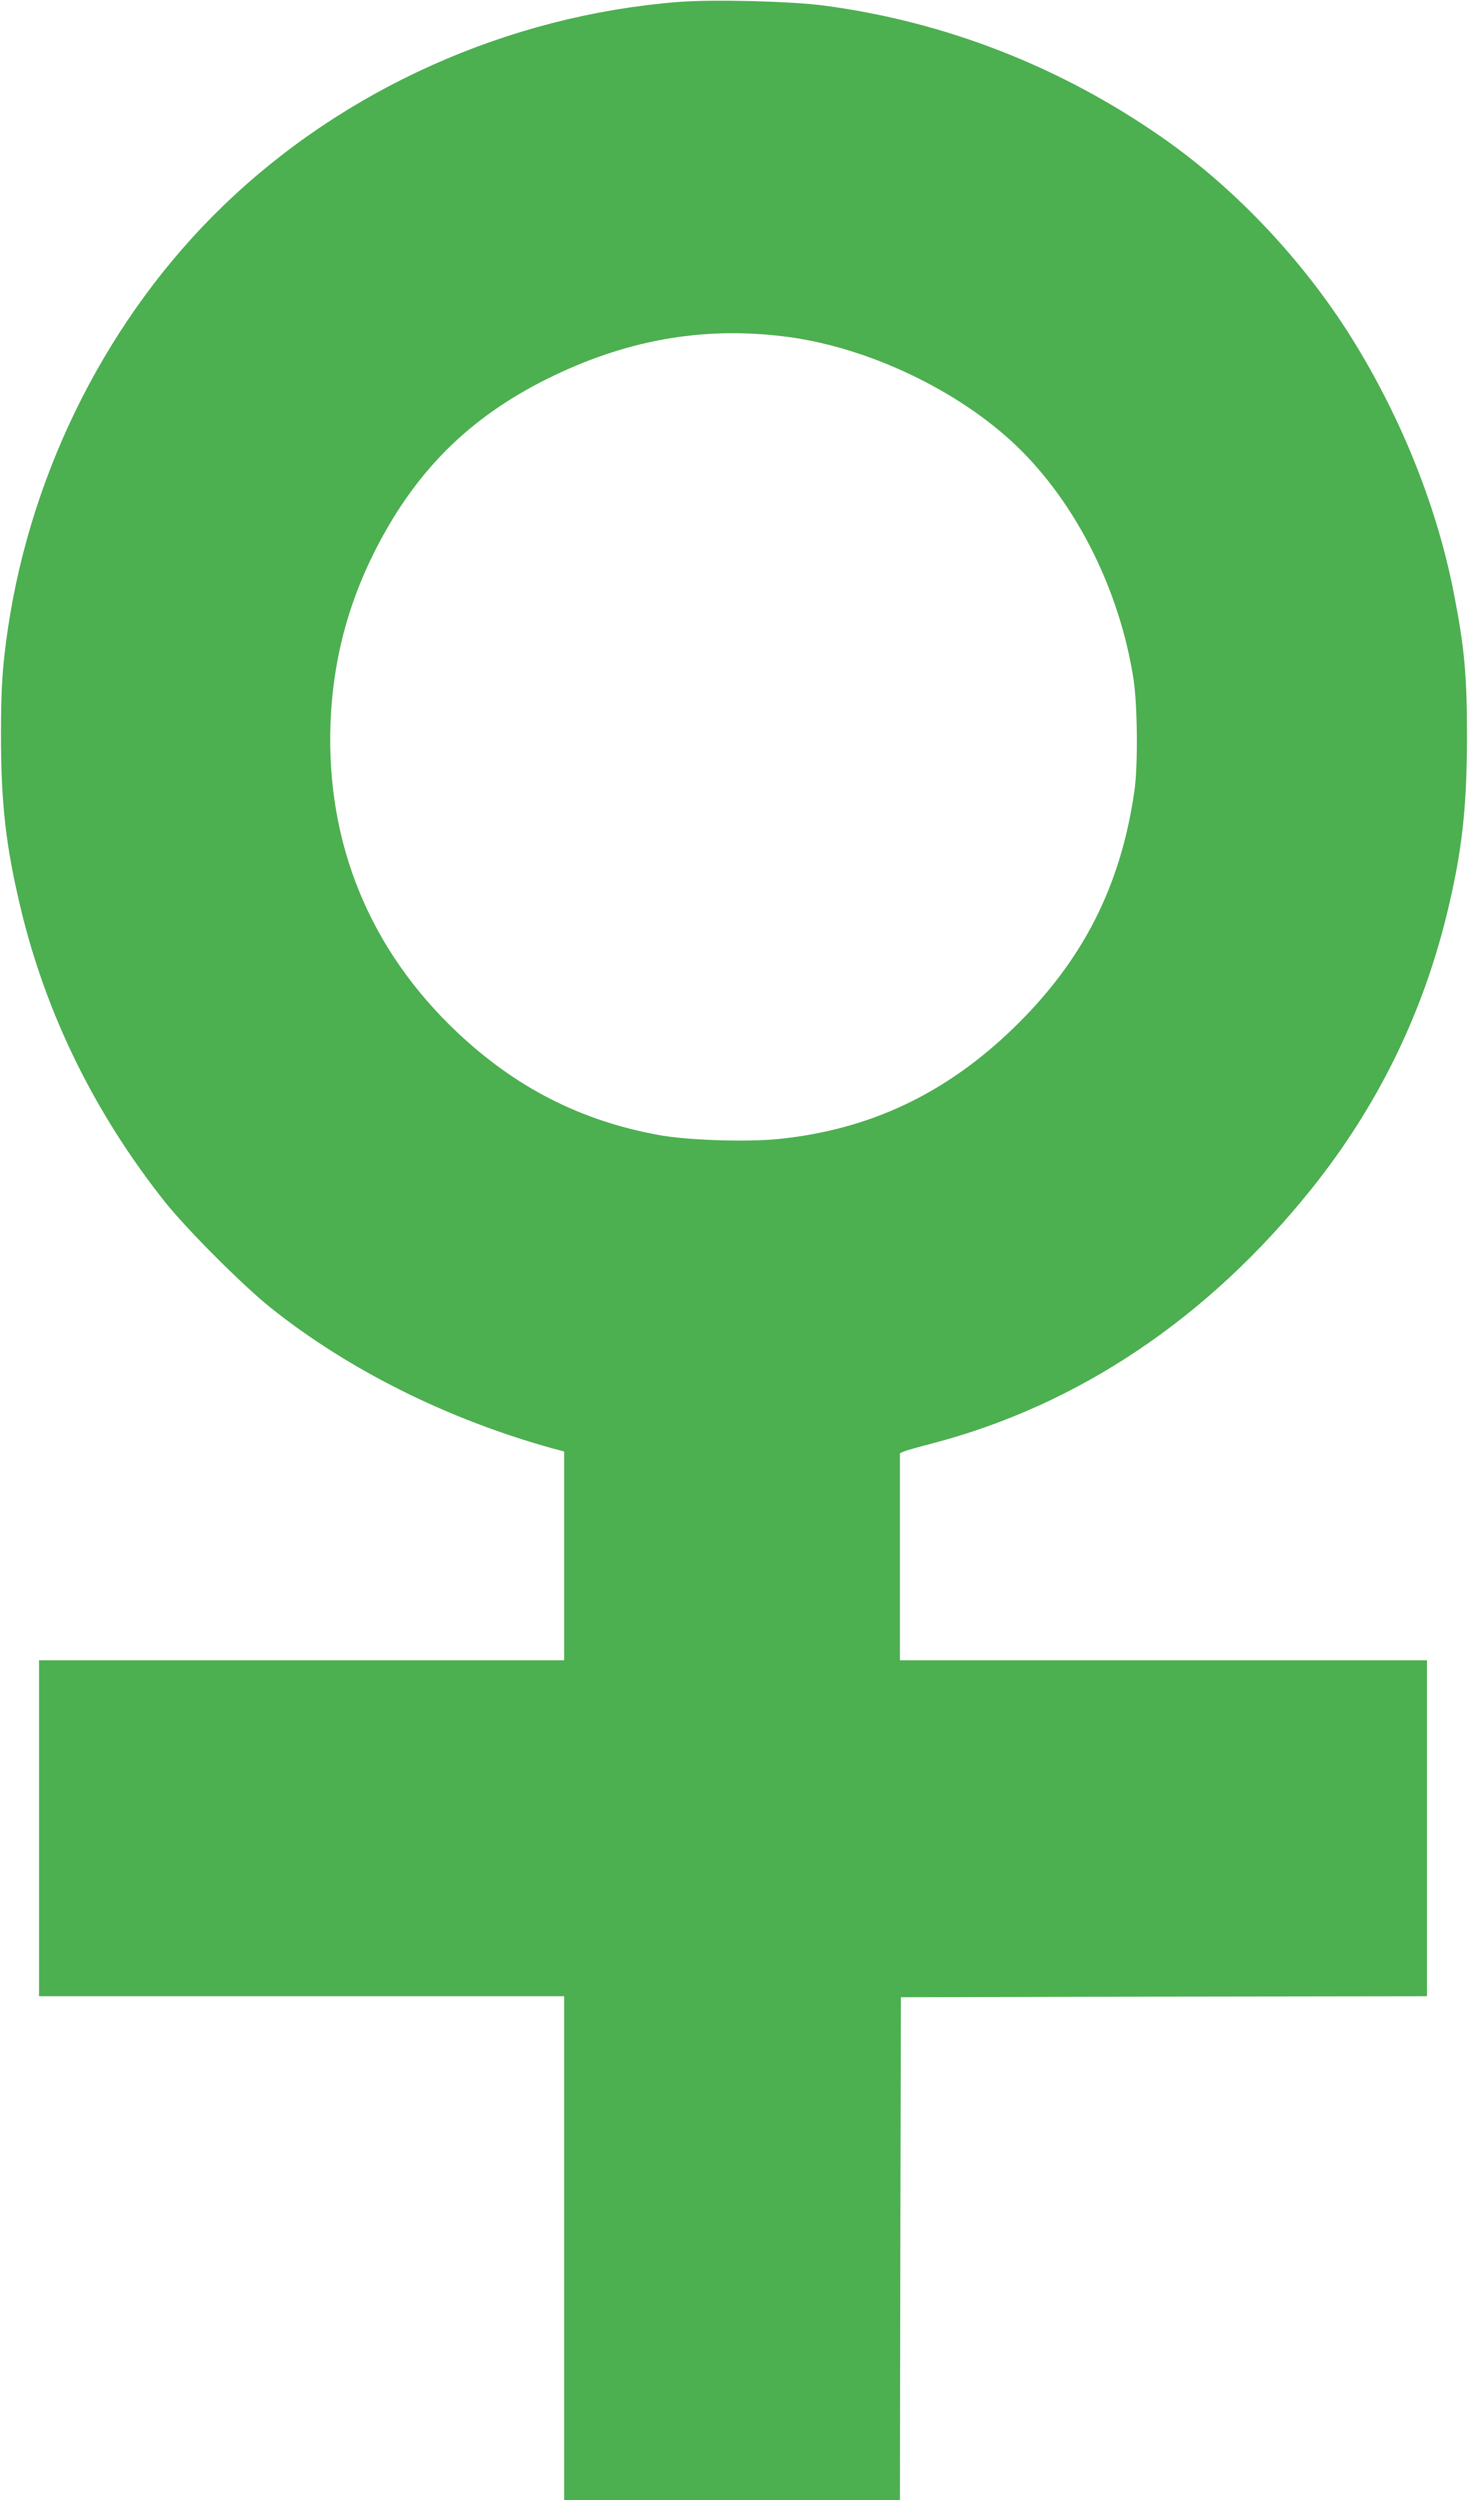
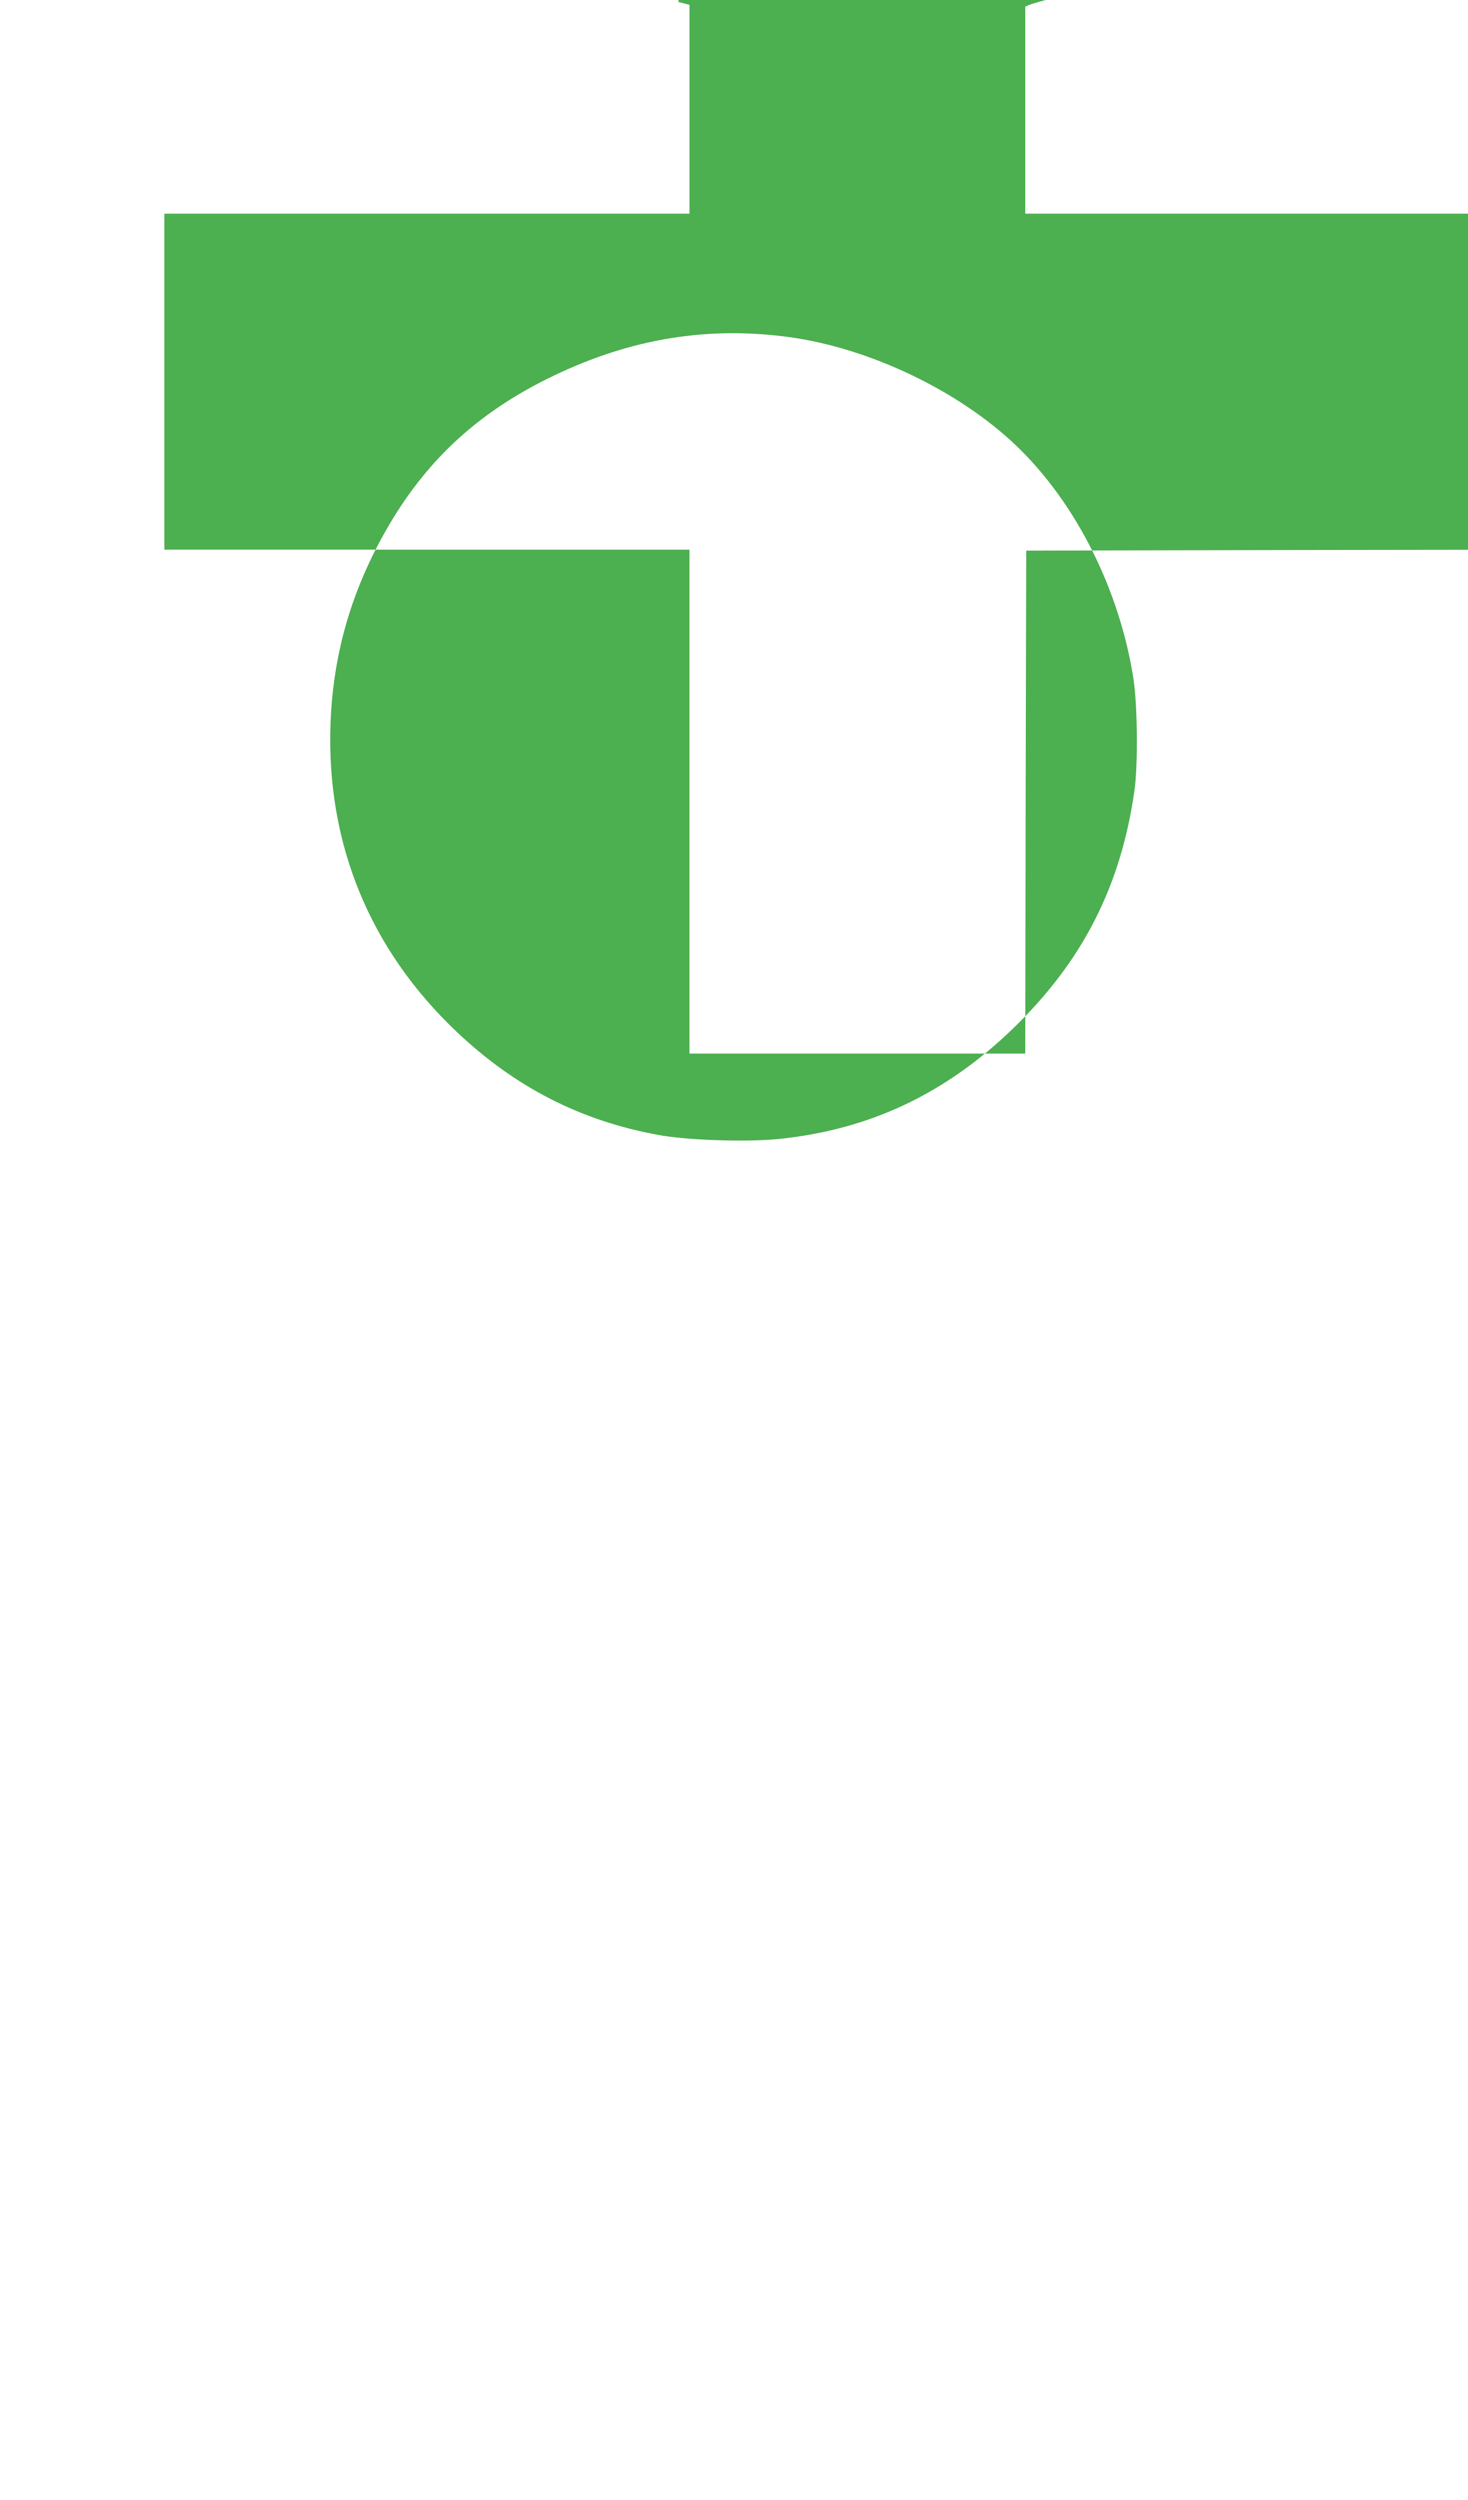
<svg xmlns="http://www.w3.org/2000/svg" version="1.0" width="752pt" height="1280pt" viewBox="0 0 752 1280" preserveAspectRatio="xMidYMid meet">
  <g transform="translate(0,1280) scale(0.1,-0.1)" fill="#4caf50" stroke="none">
-     <path d="M3475 12790 c-872 -69 -1713 -445 -2333 -1045 -582 -562 -979 -1342 -1101 -2160 -28 -190 -36 -300 -36 -550 0 -348 25 -567 100 -881 130 -546 381 -1056 742 -1510 112 -140 397 -425 538 -538 401 -320 909 -573 1448 -722 l57 -15 0 -535 0 -534 -1345 0 -1345 0 0 -860 0 -860 1345 0 1345 0 0 -1290 0 -1290 860 0 860 0 2 1288 3 1287 1348 3 1347 2 0 860 0 860 -1350 0 -1350 0 0 530 0 530 23 10 c12 5 76 23 142 40 750 196 1416 643 1947 1308 332 416 561 880 688 1395 79 322 104 544 105 912 0 316 -13 460 -67 735 -82 425 -257 871 -499 1269 -250 413 -609 798 -994 1066 -520 363 -1109 593 -1730 676 -172 23 -572 33 -750 19z m569 -1716 c413 -57 870 -276 1163 -557 307 -294 530 -741 600 -1197 20 -137 23 -440 4 -570 -70 -489 -266 -872 -622 -1216 -346 -334 -733 -517 -1198 -565 -164 -17 -475 -7 -621 21 -397 73 -729 243 -1028 525 -448 423 -671 966 -649 1580 14 367 111 695 301 1019 202 342 466 582 841 762 398 191 790 255 1209 198z" />
+     <path d="M3475 12790 l57 -15 0 -535 0 -534 -1345 0 -1345 0 0 -860 0 -860 1345 0 1345 0 0 -1290 0 -1290 860 0 860 0 2 1288 3 1287 1348 3 1347 2 0 860 0 860 -1350 0 -1350 0 0 530 0 530 23 10 c12 5 76 23 142 40 750 196 1416 643 1947 1308 332 416 561 880 688 1395 79 322 104 544 105 912 0 316 -13 460 -67 735 -82 425 -257 871 -499 1269 -250 413 -609 798 -994 1066 -520 363 -1109 593 -1730 676 -172 23 -572 33 -750 19z m569 -1716 c413 -57 870 -276 1163 -557 307 -294 530 -741 600 -1197 20 -137 23 -440 4 -570 -70 -489 -266 -872 -622 -1216 -346 -334 -733 -517 -1198 -565 -164 -17 -475 -7 -621 21 -397 73 -729 243 -1028 525 -448 423 -671 966 -649 1580 14 367 111 695 301 1019 202 342 466 582 841 762 398 191 790 255 1209 198z" />
  </g>
</svg>